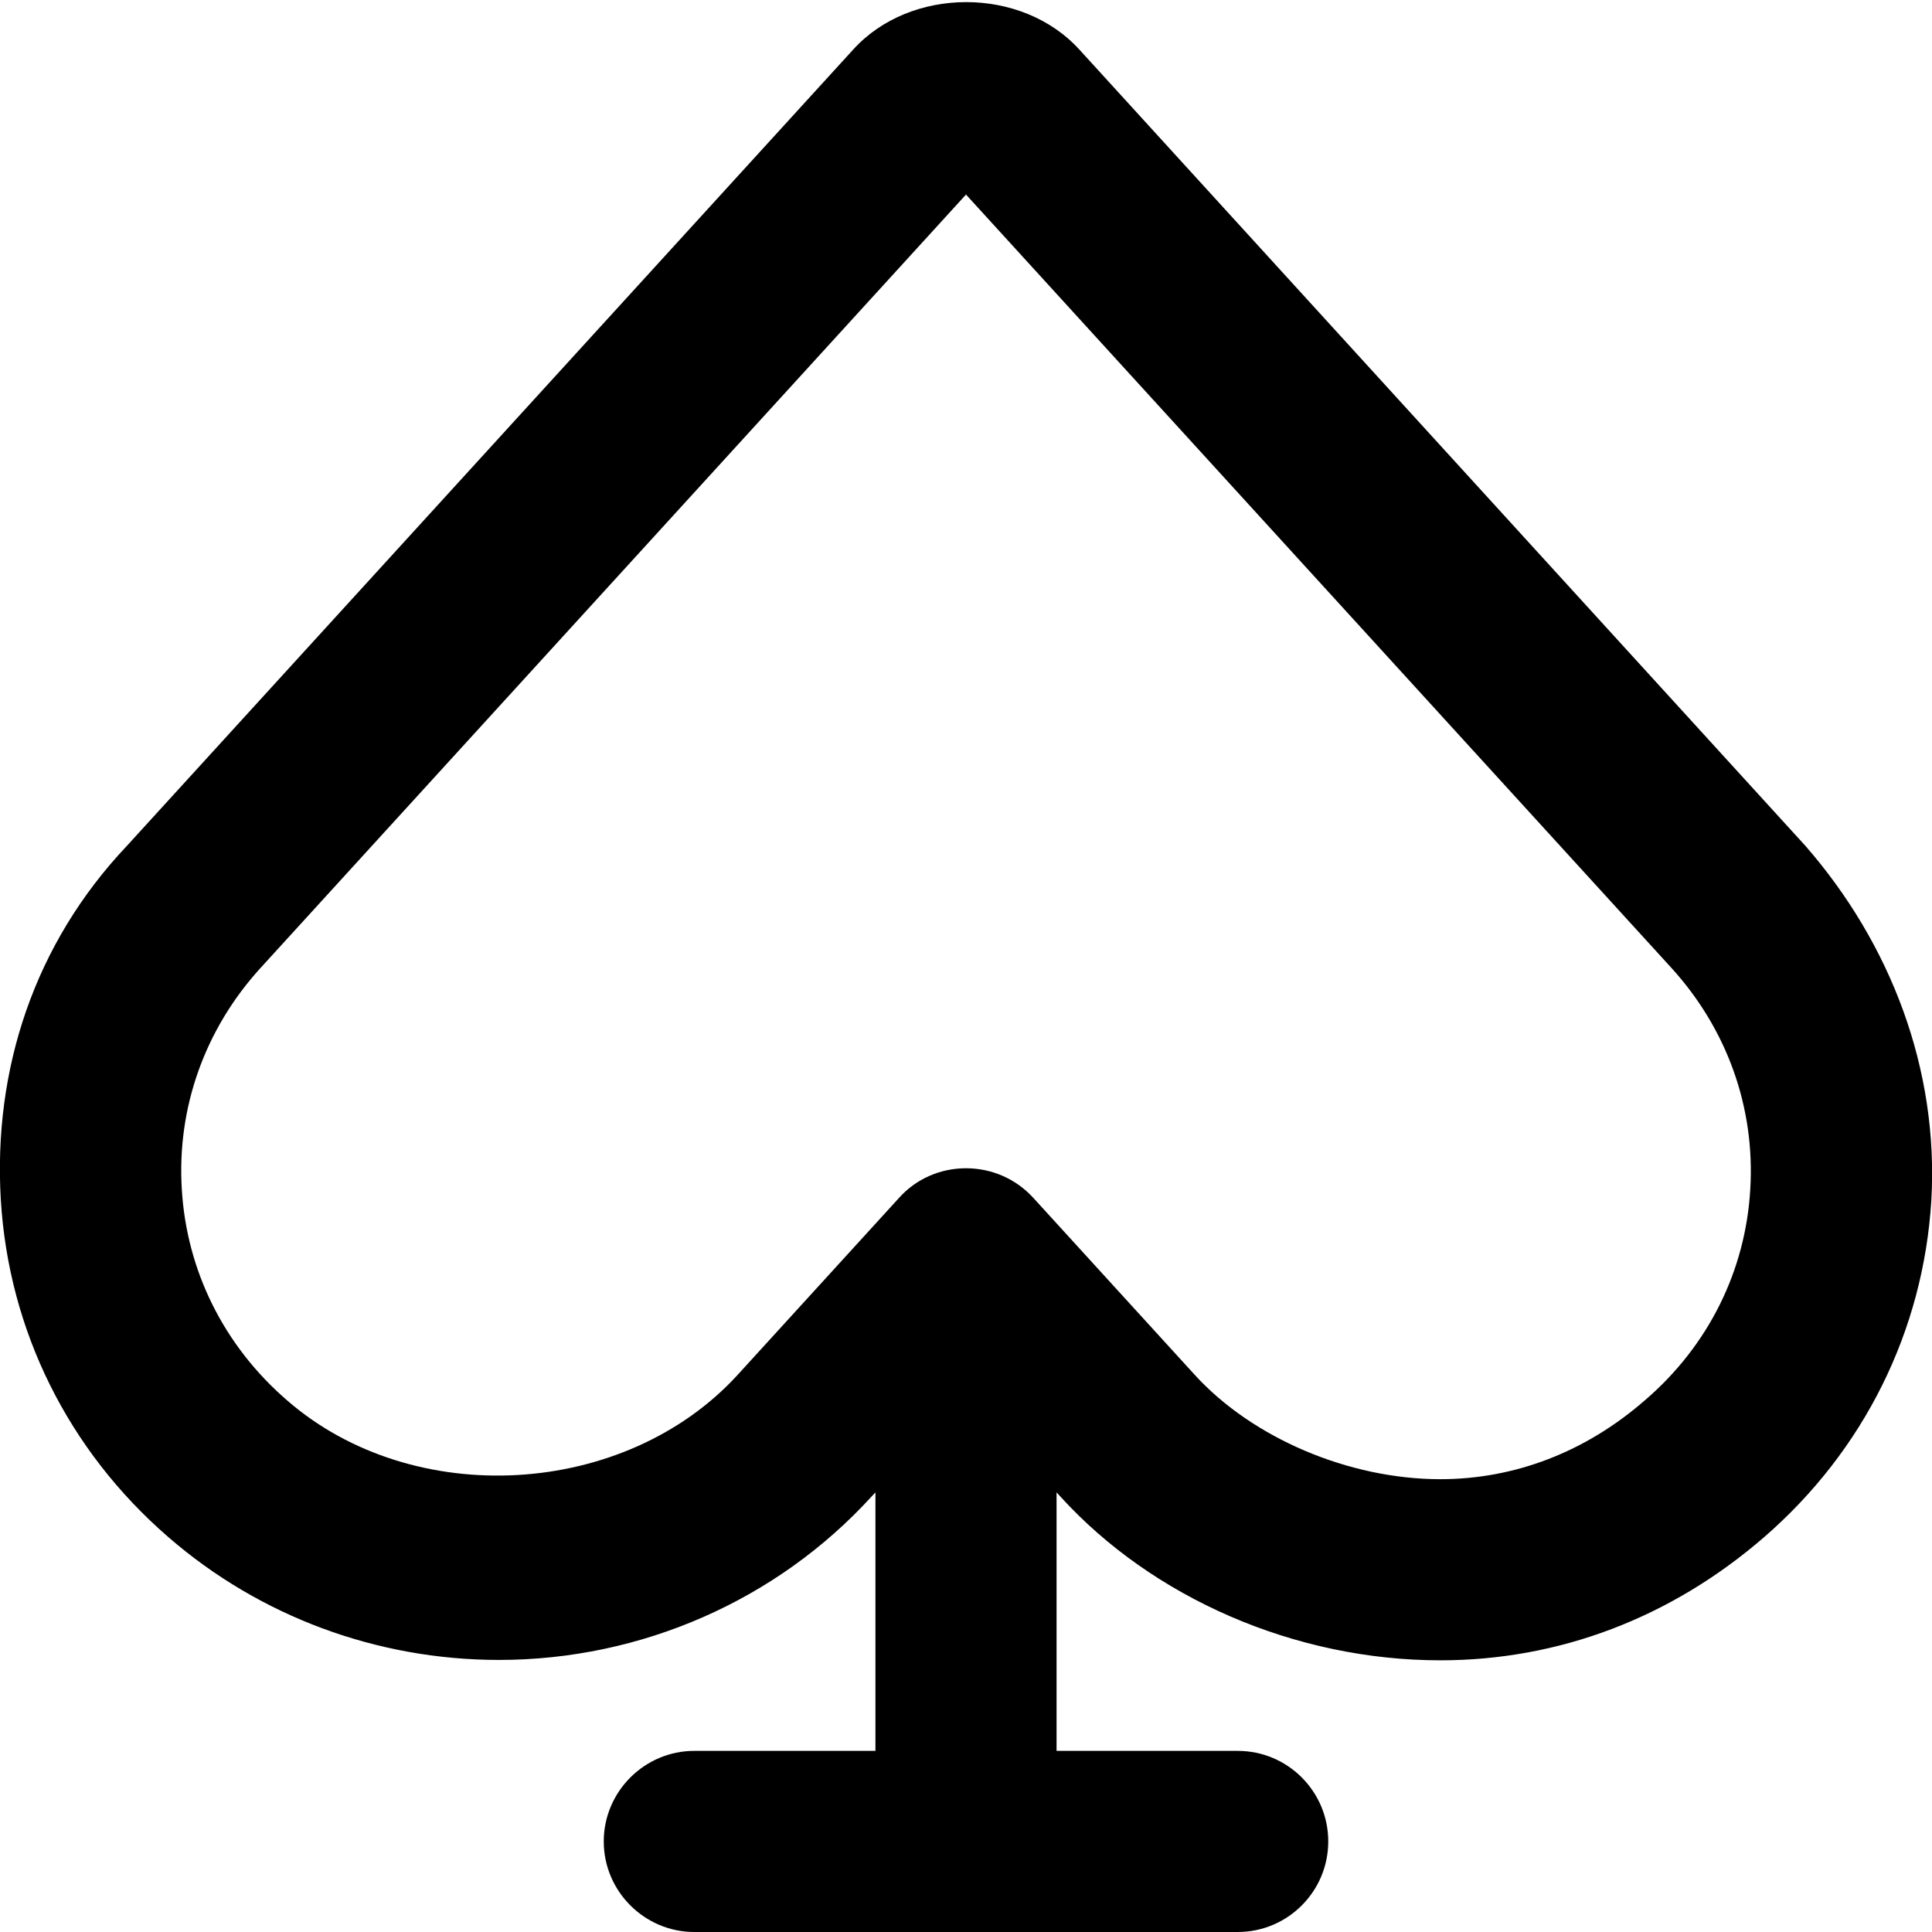
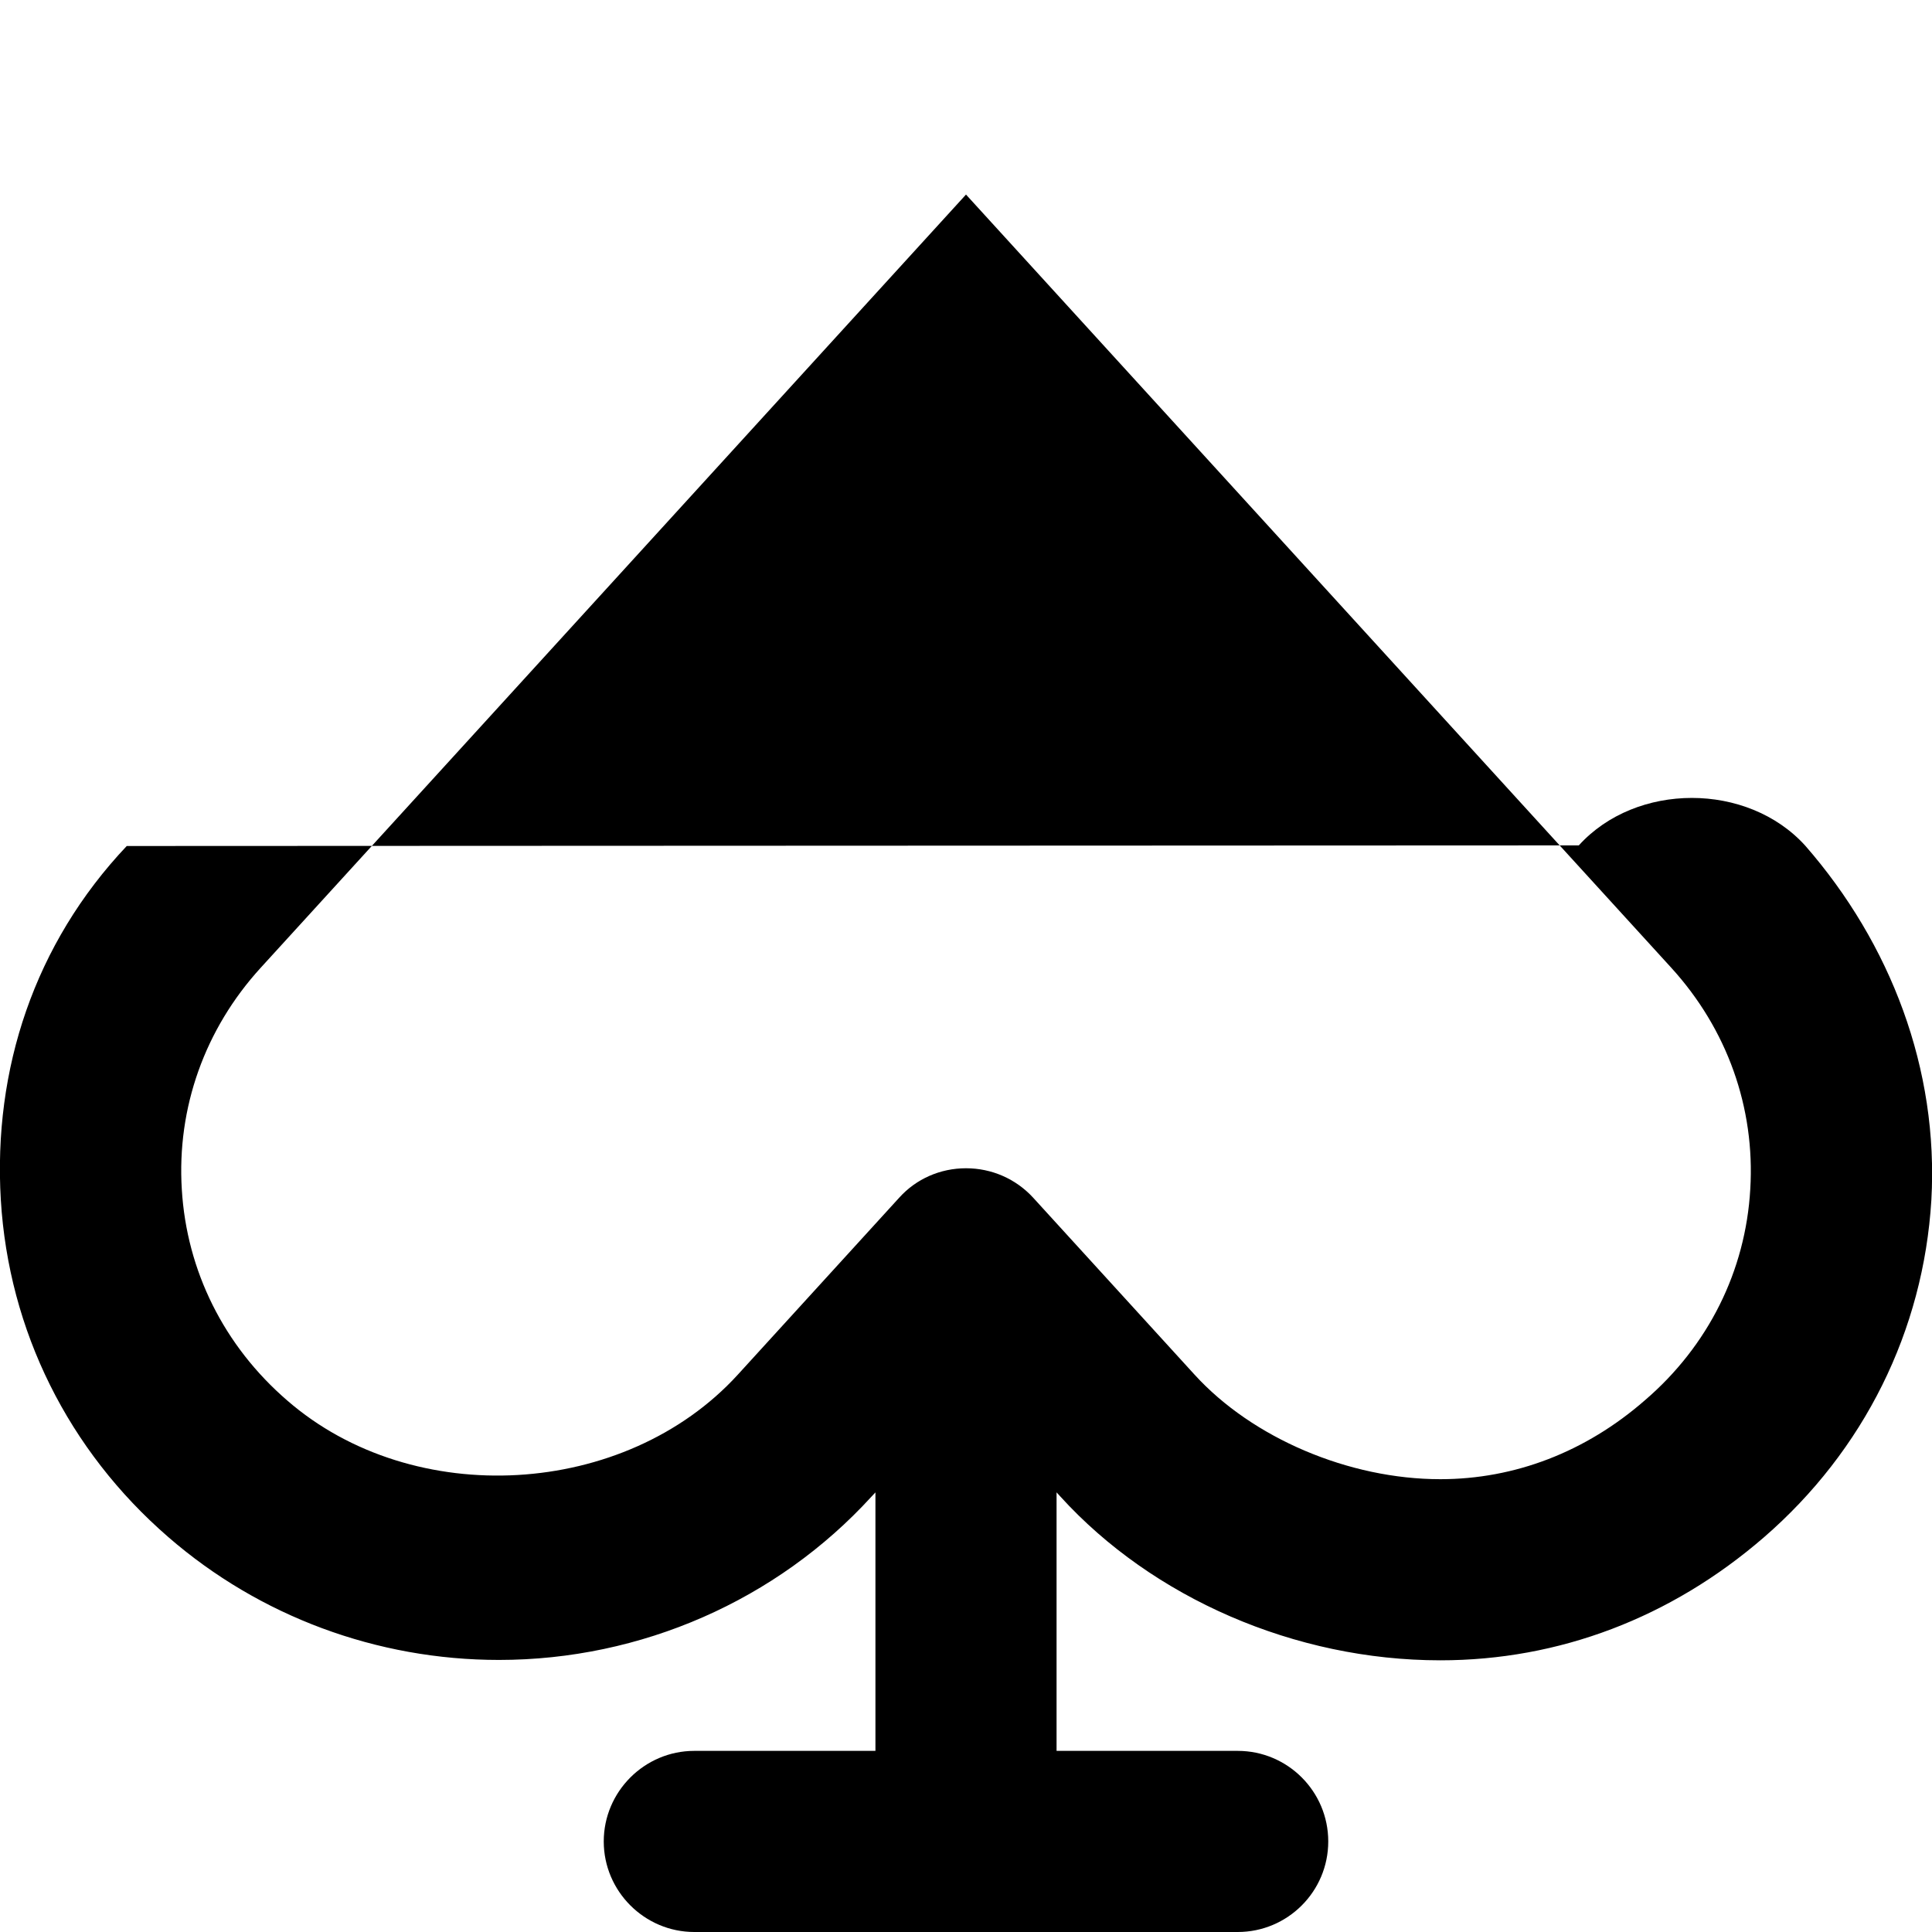
<svg xmlns="http://www.w3.org/2000/svg" viewBox="0 0 512 512">
-   <path d="M478.4 224.1l-192.3-210.9c-15.31-16.88-44.81-16.81-60-.062L33.59 224.2C9.1 250.1-1.844 283.4 .219 318c2.094 34.63 17.88 66.38 44.38 89.34c24.19 21 55.28 32.56 87.63 32.56c37.63 0 73.63-15.78 98.72-43.28L232 395.5V464h-48C170.8 464 160 474.8 160 488S170.8 512 184 512h144c13.25 0 24-10.75 24-24s-10.75-24-24-24h-48v-68.51l1.062 1.166C305.4 423.4 343.1 440 381.7 440c31.44 0 61.09-11.25 85.72-32.56c26.56-23 42.31-54.78 44.41-89.41C513.8 283.4 501.1 250.1 478.4 224.1zM435.9 371.1C420.2 384.8 401.4 392 381.7 392c-24.22 0-49.78-10.88-65.09-27.66l-42.84-46.97C269.2 312.4 262.8 309.6 256 309.6S242.8 312.4 238.3 317.4l-42.81 46.94c-29.81 32.63-85.91 35.91-119.4 6.781c-16.72-14.44-26.62-34.31-27.91-55.94C46.84 293.6 54.28 272.7 69.06 256.5L256 51.56l186.9 204.9c14.81 16.25 22.25 37.09 20.94 58.69C462.6 336.8 452.7 356.7 435.9 371.1z" />
+   <path d="M478.4 224.1c-15.31-16.88-44.81-16.81-60-.062L33.59 224.2C9.1 250.1-1.844 283.4 .219 318c2.094 34.63 17.88 66.38 44.38 89.34c24.19 21 55.28 32.56 87.63 32.56c37.63 0 73.63-15.78 98.72-43.28L232 395.5V464h-48C170.8 464 160 474.8 160 488S170.8 512 184 512h144c13.25 0 24-10.75 24-24s-10.75-24-24-24h-48v-68.51l1.062 1.166C305.4 423.4 343.1 440 381.7 440c31.44 0 61.09-11.25 85.72-32.56c26.56-23 42.31-54.78 44.41-89.41C513.8 283.4 501.1 250.1 478.4 224.1zM435.9 371.1C420.2 384.8 401.4 392 381.7 392c-24.22 0-49.78-10.88-65.09-27.66l-42.84-46.97C269.2 312.4 262.8 309.6 256 309.6S242.8 312.4 238.3 317.4l-42.81 46.94c-29.81 32.63-85.91 35.91-119.4 6.781c-16.72-14.44-26.62-34.31-27.91-55.94C46.84 293.6 54.28 272.7 69.06 256.5L256 51.56l186.9 204.9c14.81 16.25 22.25 37.09 20.94 58.69C462.6 336.8 452.7 356.7 435.9 371.1z" />
</svg>